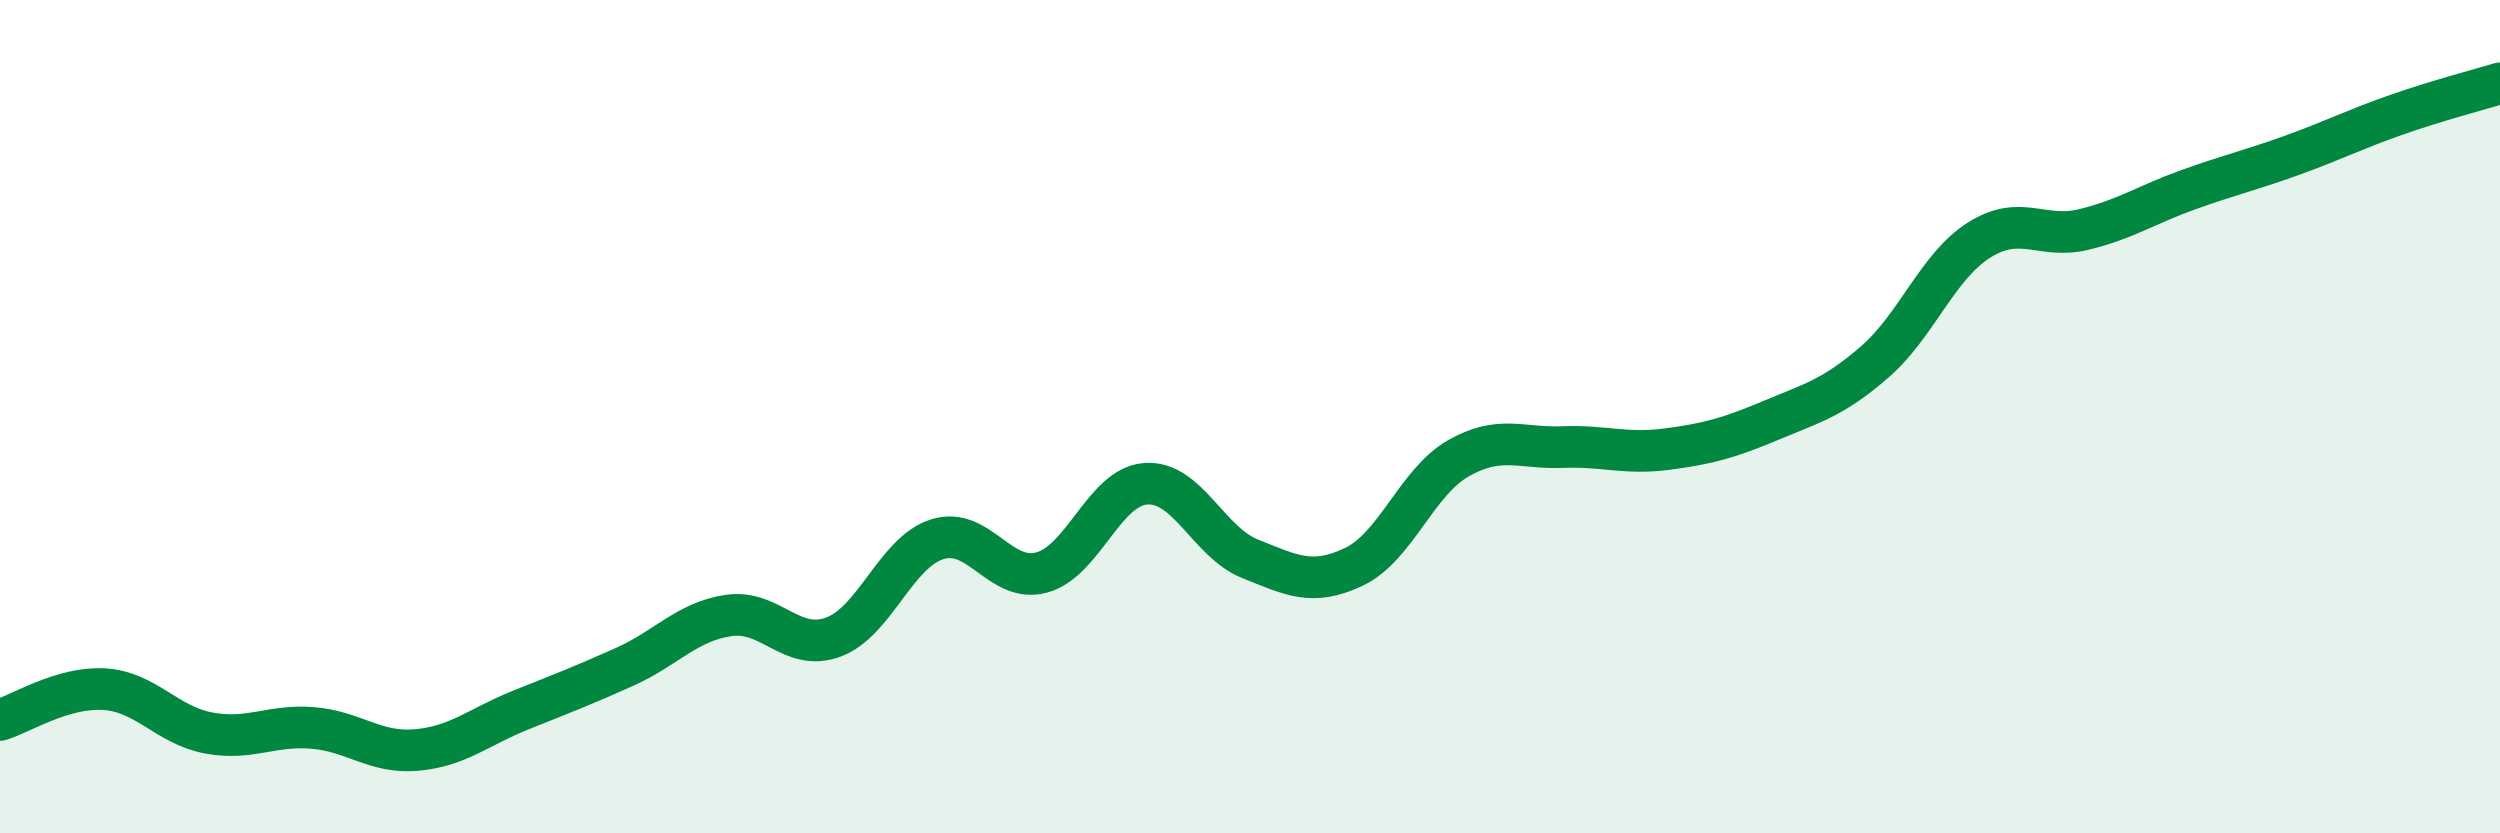
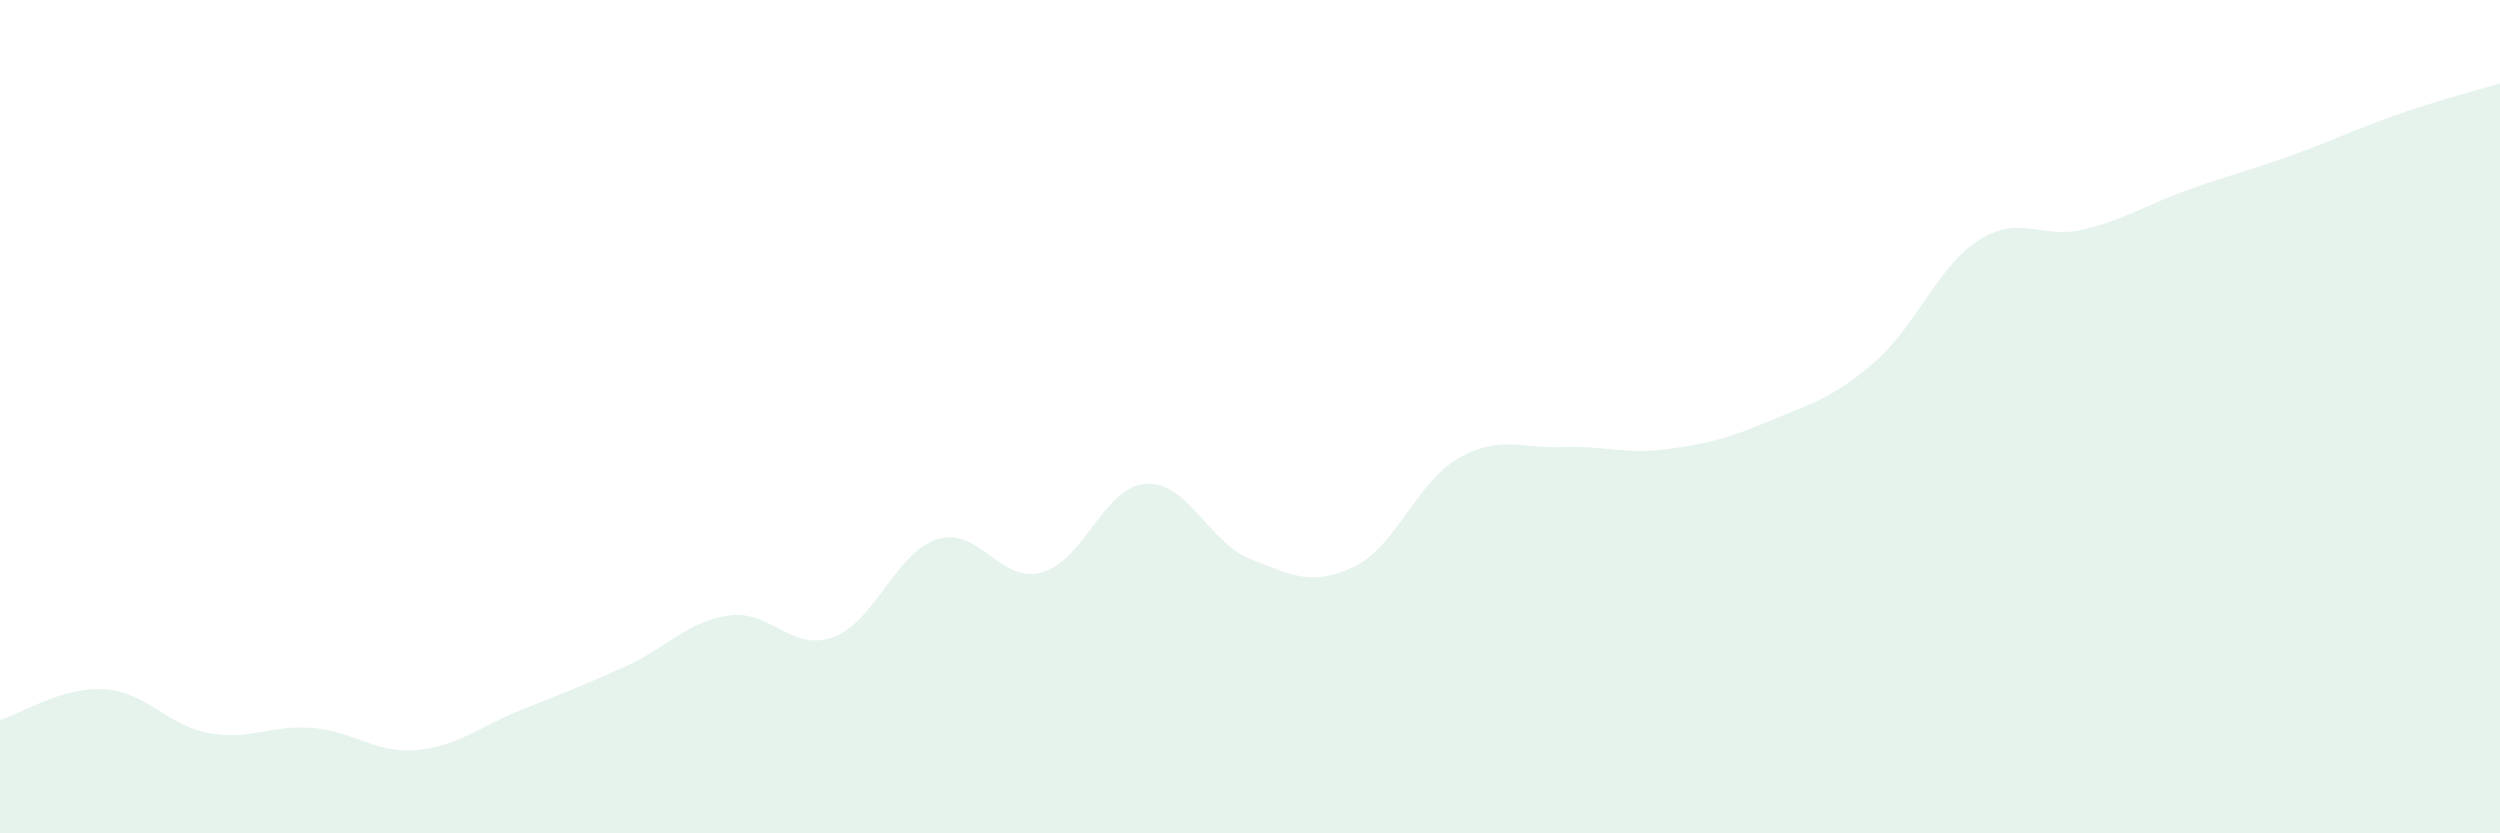
<svg xmlns="http://www.w3.org/2000/svg" width="60" height="20" viewBox="0 0 60 20">
  <path d="M 0,17.28 C 0.5,17.13 1.5,16.48 2.5,16.54 C 3.5,16.6 4,17.4 5,17.59 C 6,17.78 6.5,17.39 7.5,17.47 C 8.5,17.55 9,18.09 10,18 C 11,17.91 11.5,17.44 12.5,17.04 C 13.5,16.64 14,16.45 15,16 C 16,15.55 16.5,14.91 17.5,14.77 C 18.5,14.63 19,15.66 20,15.29 C 21,14.92 21.5,13.25 22.5,12.94 C 23.5,12.63 24,14.01 25,13.74 C 26,13.47 26.5,11.68 27.5,11.61 C 28.5,11.54 29,13.01 30,13.41 C 31,13.81 31.5,14.08 32.5,13.6 C 33.5,13.12 34,11.57 35,11 C 36,10.43 36.5,10.77 37.5,10.73 C 38.5,10.69 39,10.91 40,10.78 C 41,10.65 41.5,10.51 42.5,10.09 C 43.5,9.67 44,9.55 45,8.68 C 46,7.81 46.5,6.39 47.5,5.76 C 48.5,5.13 49,5.75 50,5.51 C 51,5.27 51.5,4.92 52.5,4.56 C 53.5,4.2 54,4.09 55,3.73 C 56,3.37 56.5,3.11 57.5,2.76 C 58.5,2.41 59.5,2.15 60,2L60 20L0 20Z" fill="#008740" opacity="0.1" stroke-linecap="round" stroke-linejoin="round" />
-   <path d="M 0,17.28 C 0.5,17.13 1.5,16.48 2.5,16.54 C 3.5,16.6 4,17.4 5,17.59 C 6,17.78 6.5,17.39 7.5,17.47 C 8.5,17.55 9,18.09 10,18 C 11,17.91 11.5,17.44 12.5,17.04 C 13.5,16.64 14,16.45 15,16 C 16,15.55 16.5,14.91 17.5,14.77 C 18.5,14.63 19,15.66 20,15.29 C 21,14.92 21.5,13.25 22.5,12.94 C 23.5,12.63 24,14.01 25,13.74 C 26,13.47 26.5,11.68 27.5,11.61 C 28.5,11.54 29,13.01 30,13.41 C 31,13.81 31.5,14.08 32.5,13.6 C 33.5,13.12 34,11.57 35,11 C 36,10.43 36.5,10.77 37.5,10.73 C 38.5,10.69 39,10.91 40,10.78 C 41,10.65 41.5,10.51 42.5,10.09 C 43.5,9.67 44,9.55 45,8.68 C 46,7.81 46.5,6.39 47.5,5.76 C 48.5,5.13 49,5.75 50,5.51 C 51,5.27 51.5,4.92 52.5,4.56 C 53.5,4.2 54,4.09 55,3.73 C 56,3.37 56.5,3.11 57.5,2.76 C 58.5,2.41 59.5,2.15 60,2" stroke="#008740" stroke-width="1" fill="none" stroke-linecap="round" stroke-linejoin="round" />
</svg>